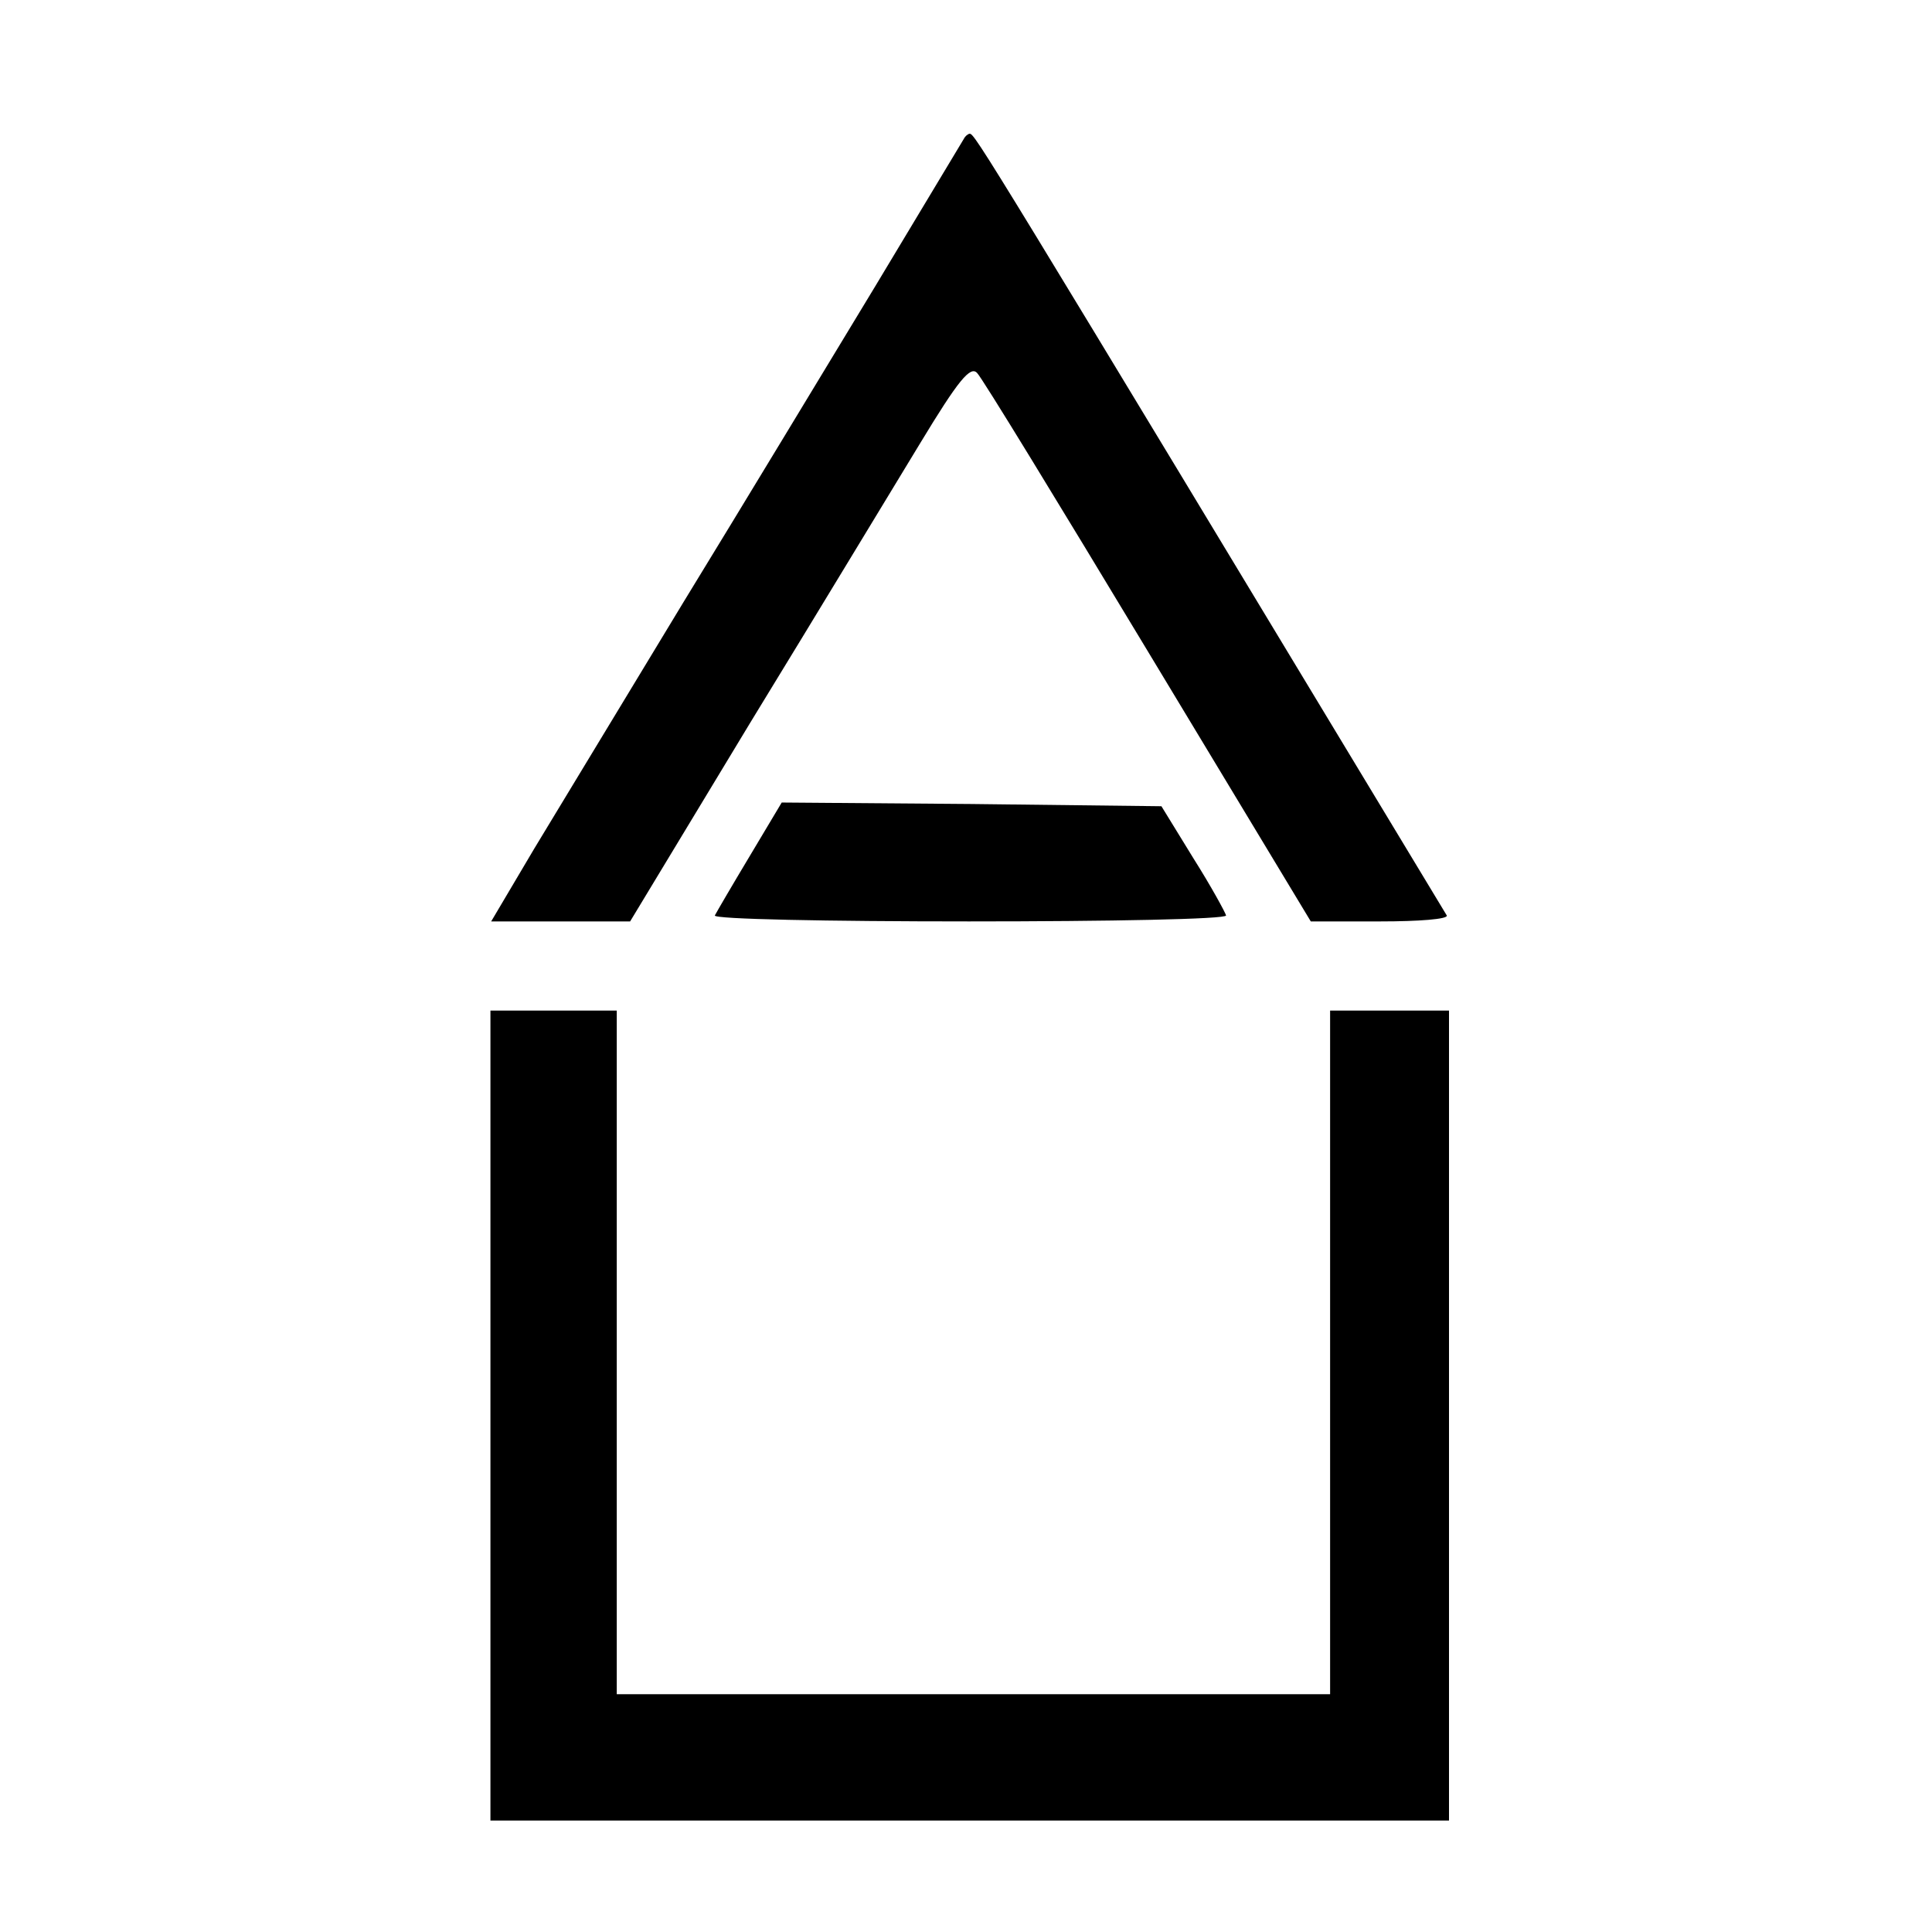
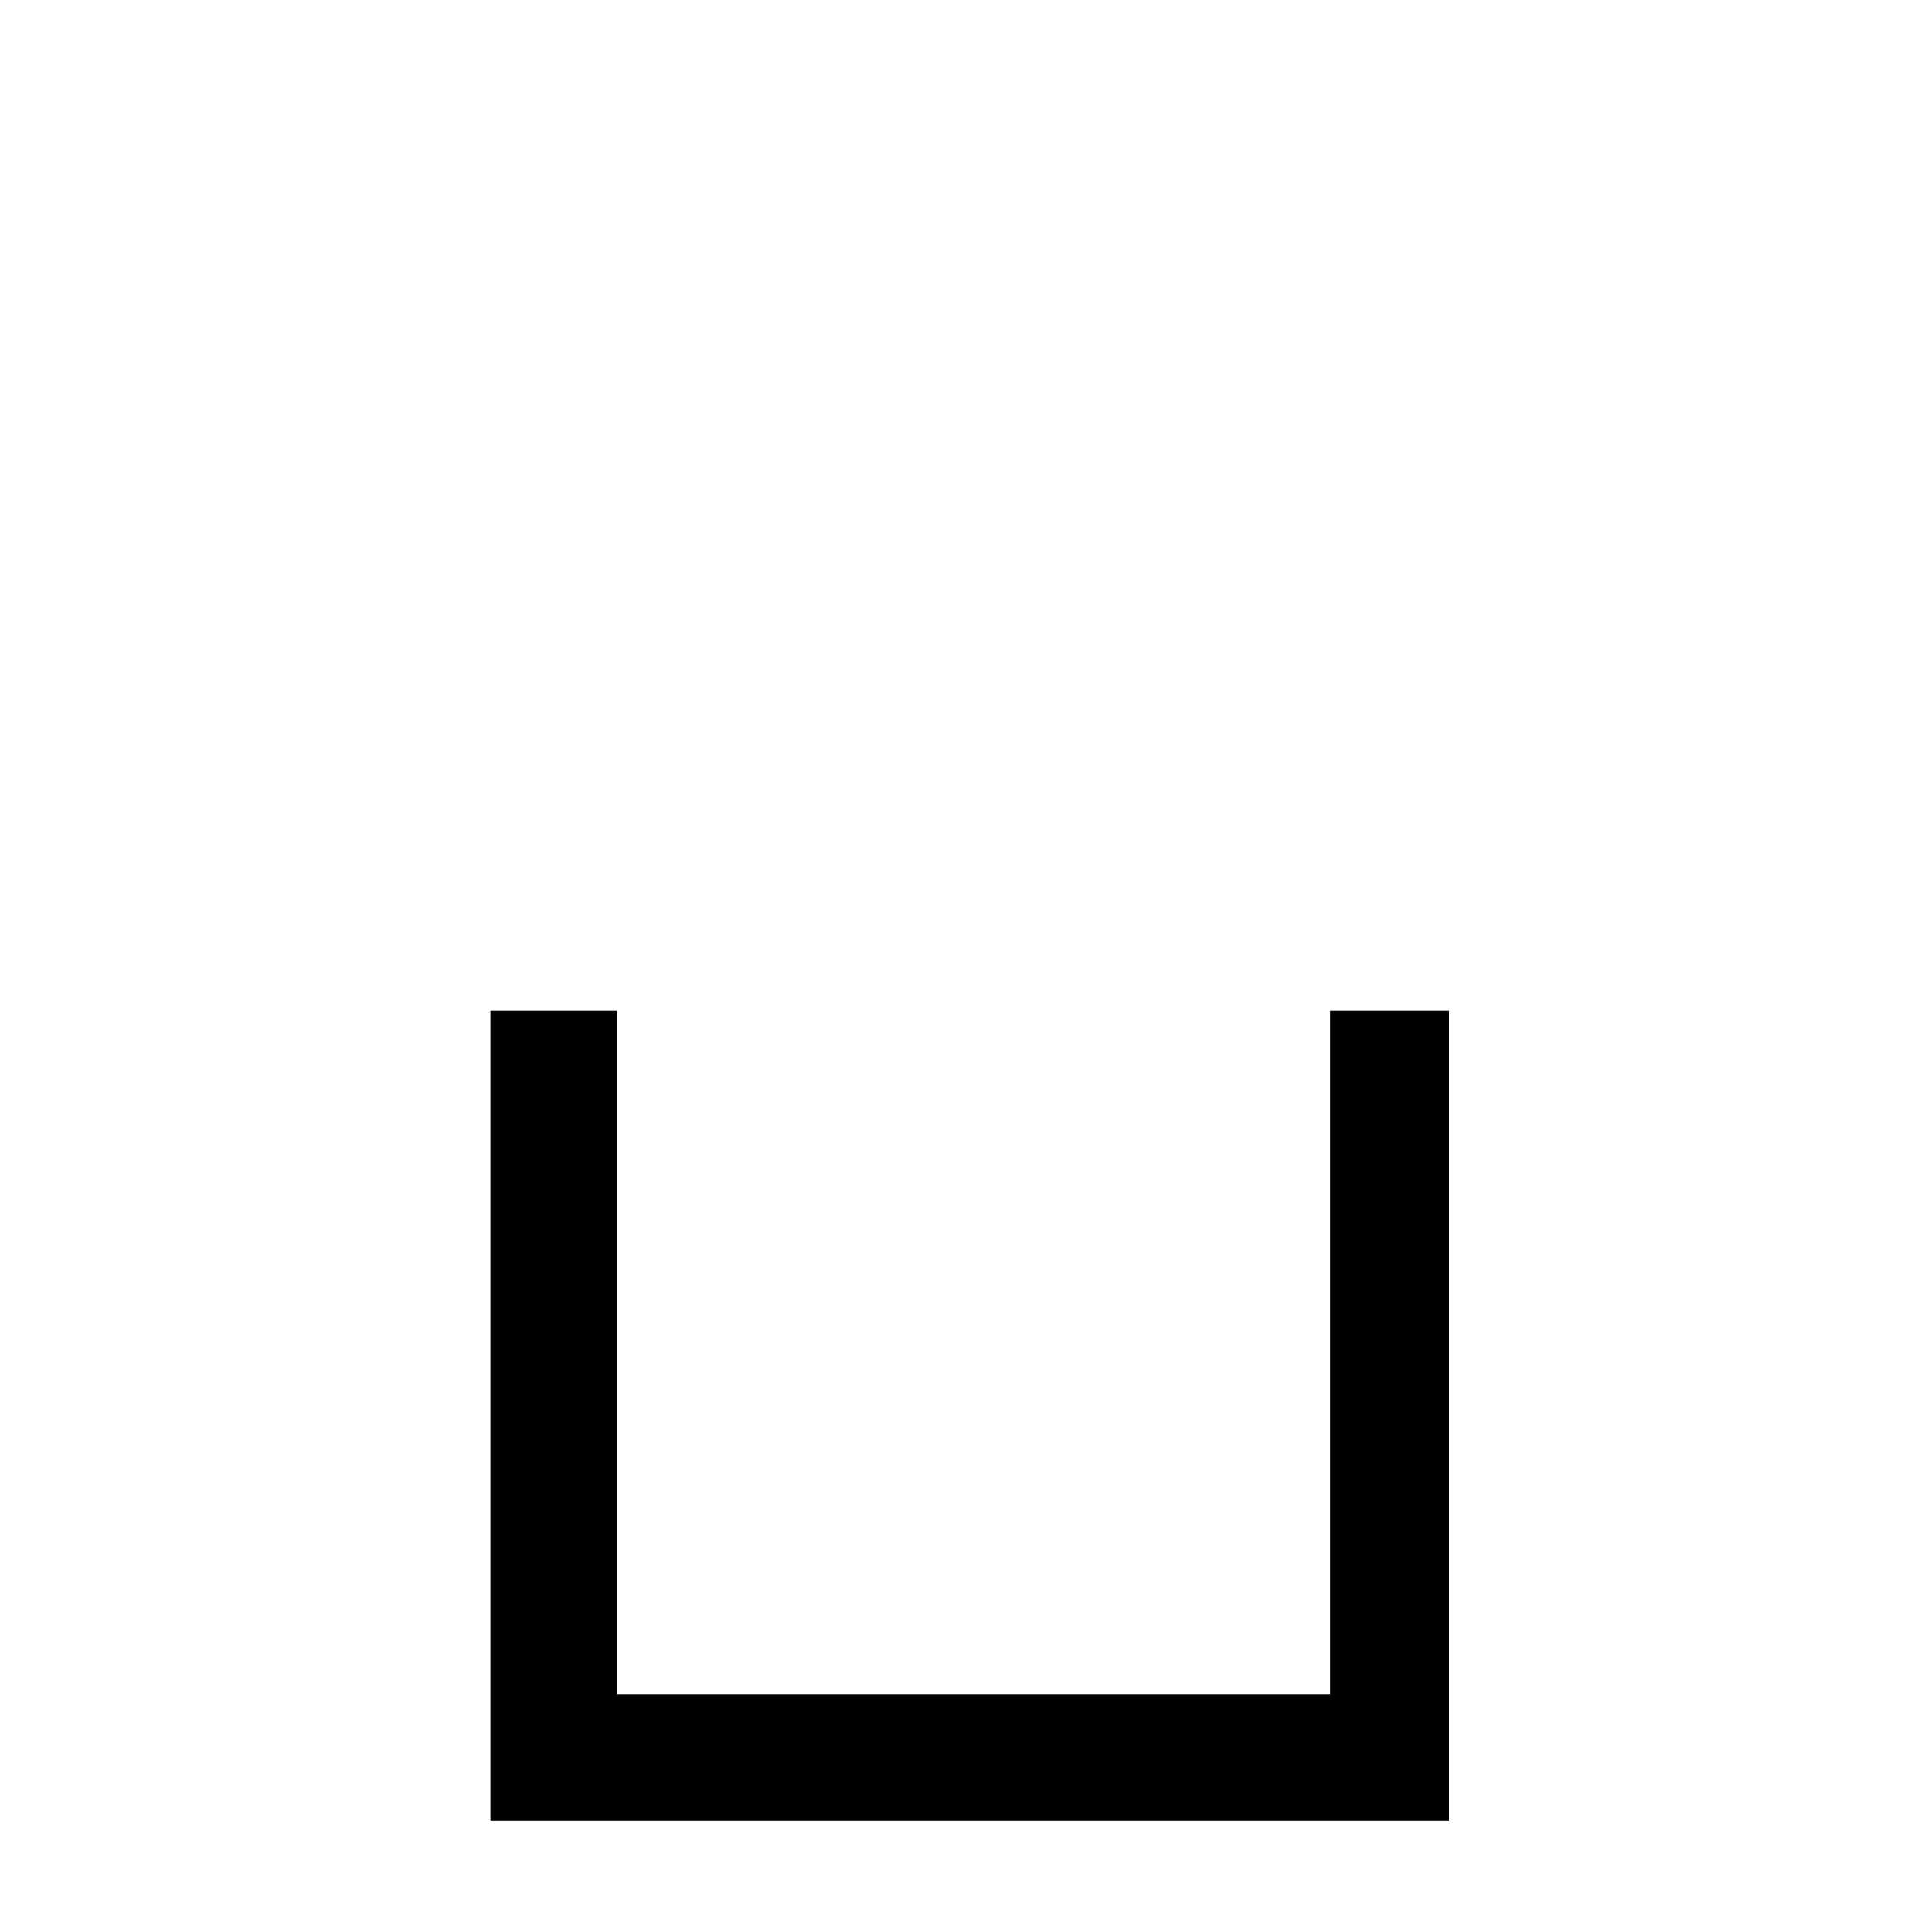
<svg xmlns="http://www.w3.org/2000/svg" version="1.0" width="260pt" height="260pt" viewBox="0 0 260 260" preserveAspectRatio="xMidYMid meet">
  <g transform="translate(0,260) scale(0.1,-0.1)" fill="#000000" stroke="none">
-     <path d="M1297 2413 c-3 -5 -56 -93 -119 -198 -63 -104 -179 -296 -258 -425 -78 -129 -169 -279 -201 -332 l-58 -98 94 0 93 0 162 268 c90 147 192 316 228 375 52 86 68 105 77 95 7 -7 110 -176 230 -375 l219 -363 94 0 c51 0 91 3 89 8 -623 1032 -635 1052 -642 1052 -2 0 -6 -3 -8 -7z" />
-     <path d="M1009 1448 c-24 -40 -45 -76 -47 -80 -2 -5 152 -8 342 -8 190 0 346 3 346 8 -1 4 -20 39 -44 77 l-43 70 -255 3 -256 2 -43 -72z" />
    <path d="M660 695 l0 -545 645 0 645 0 0 545 0 545 -80 0 -80 0 0 -460 0 -460 -480 0 -480 0 0 460 0 460 -85 0 -85 0 0 -545z" />
  </g>
</svg>